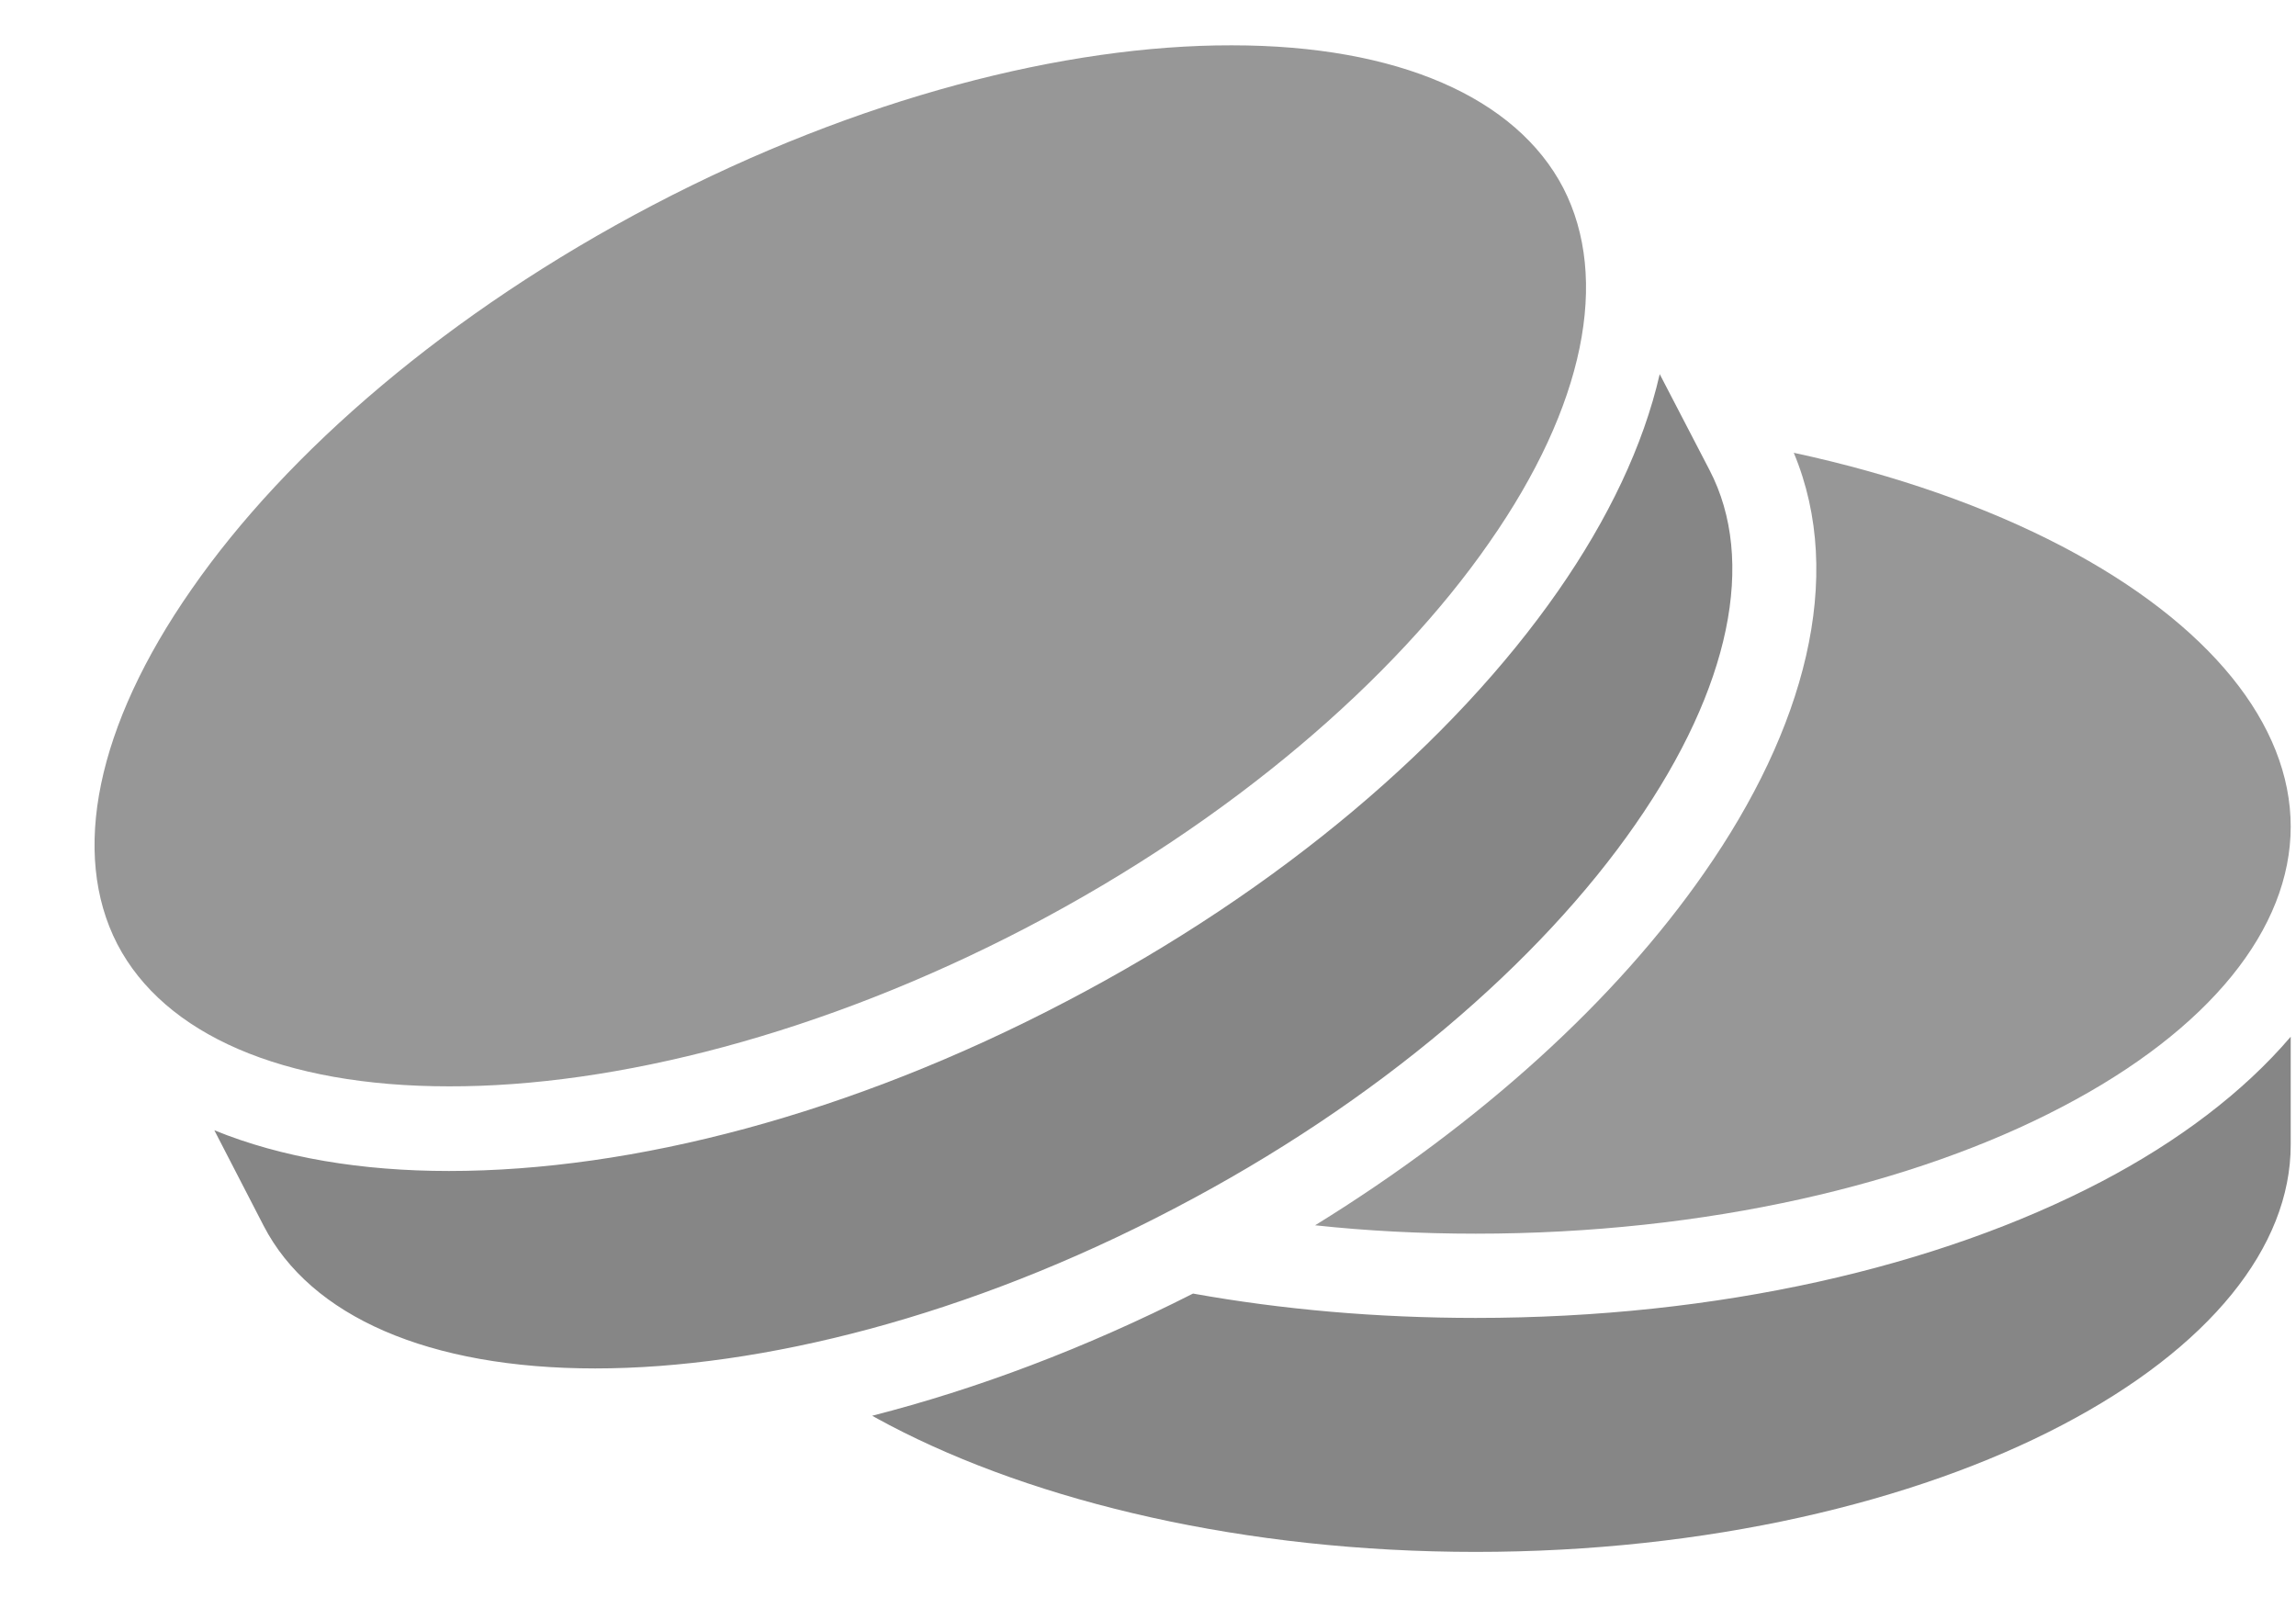
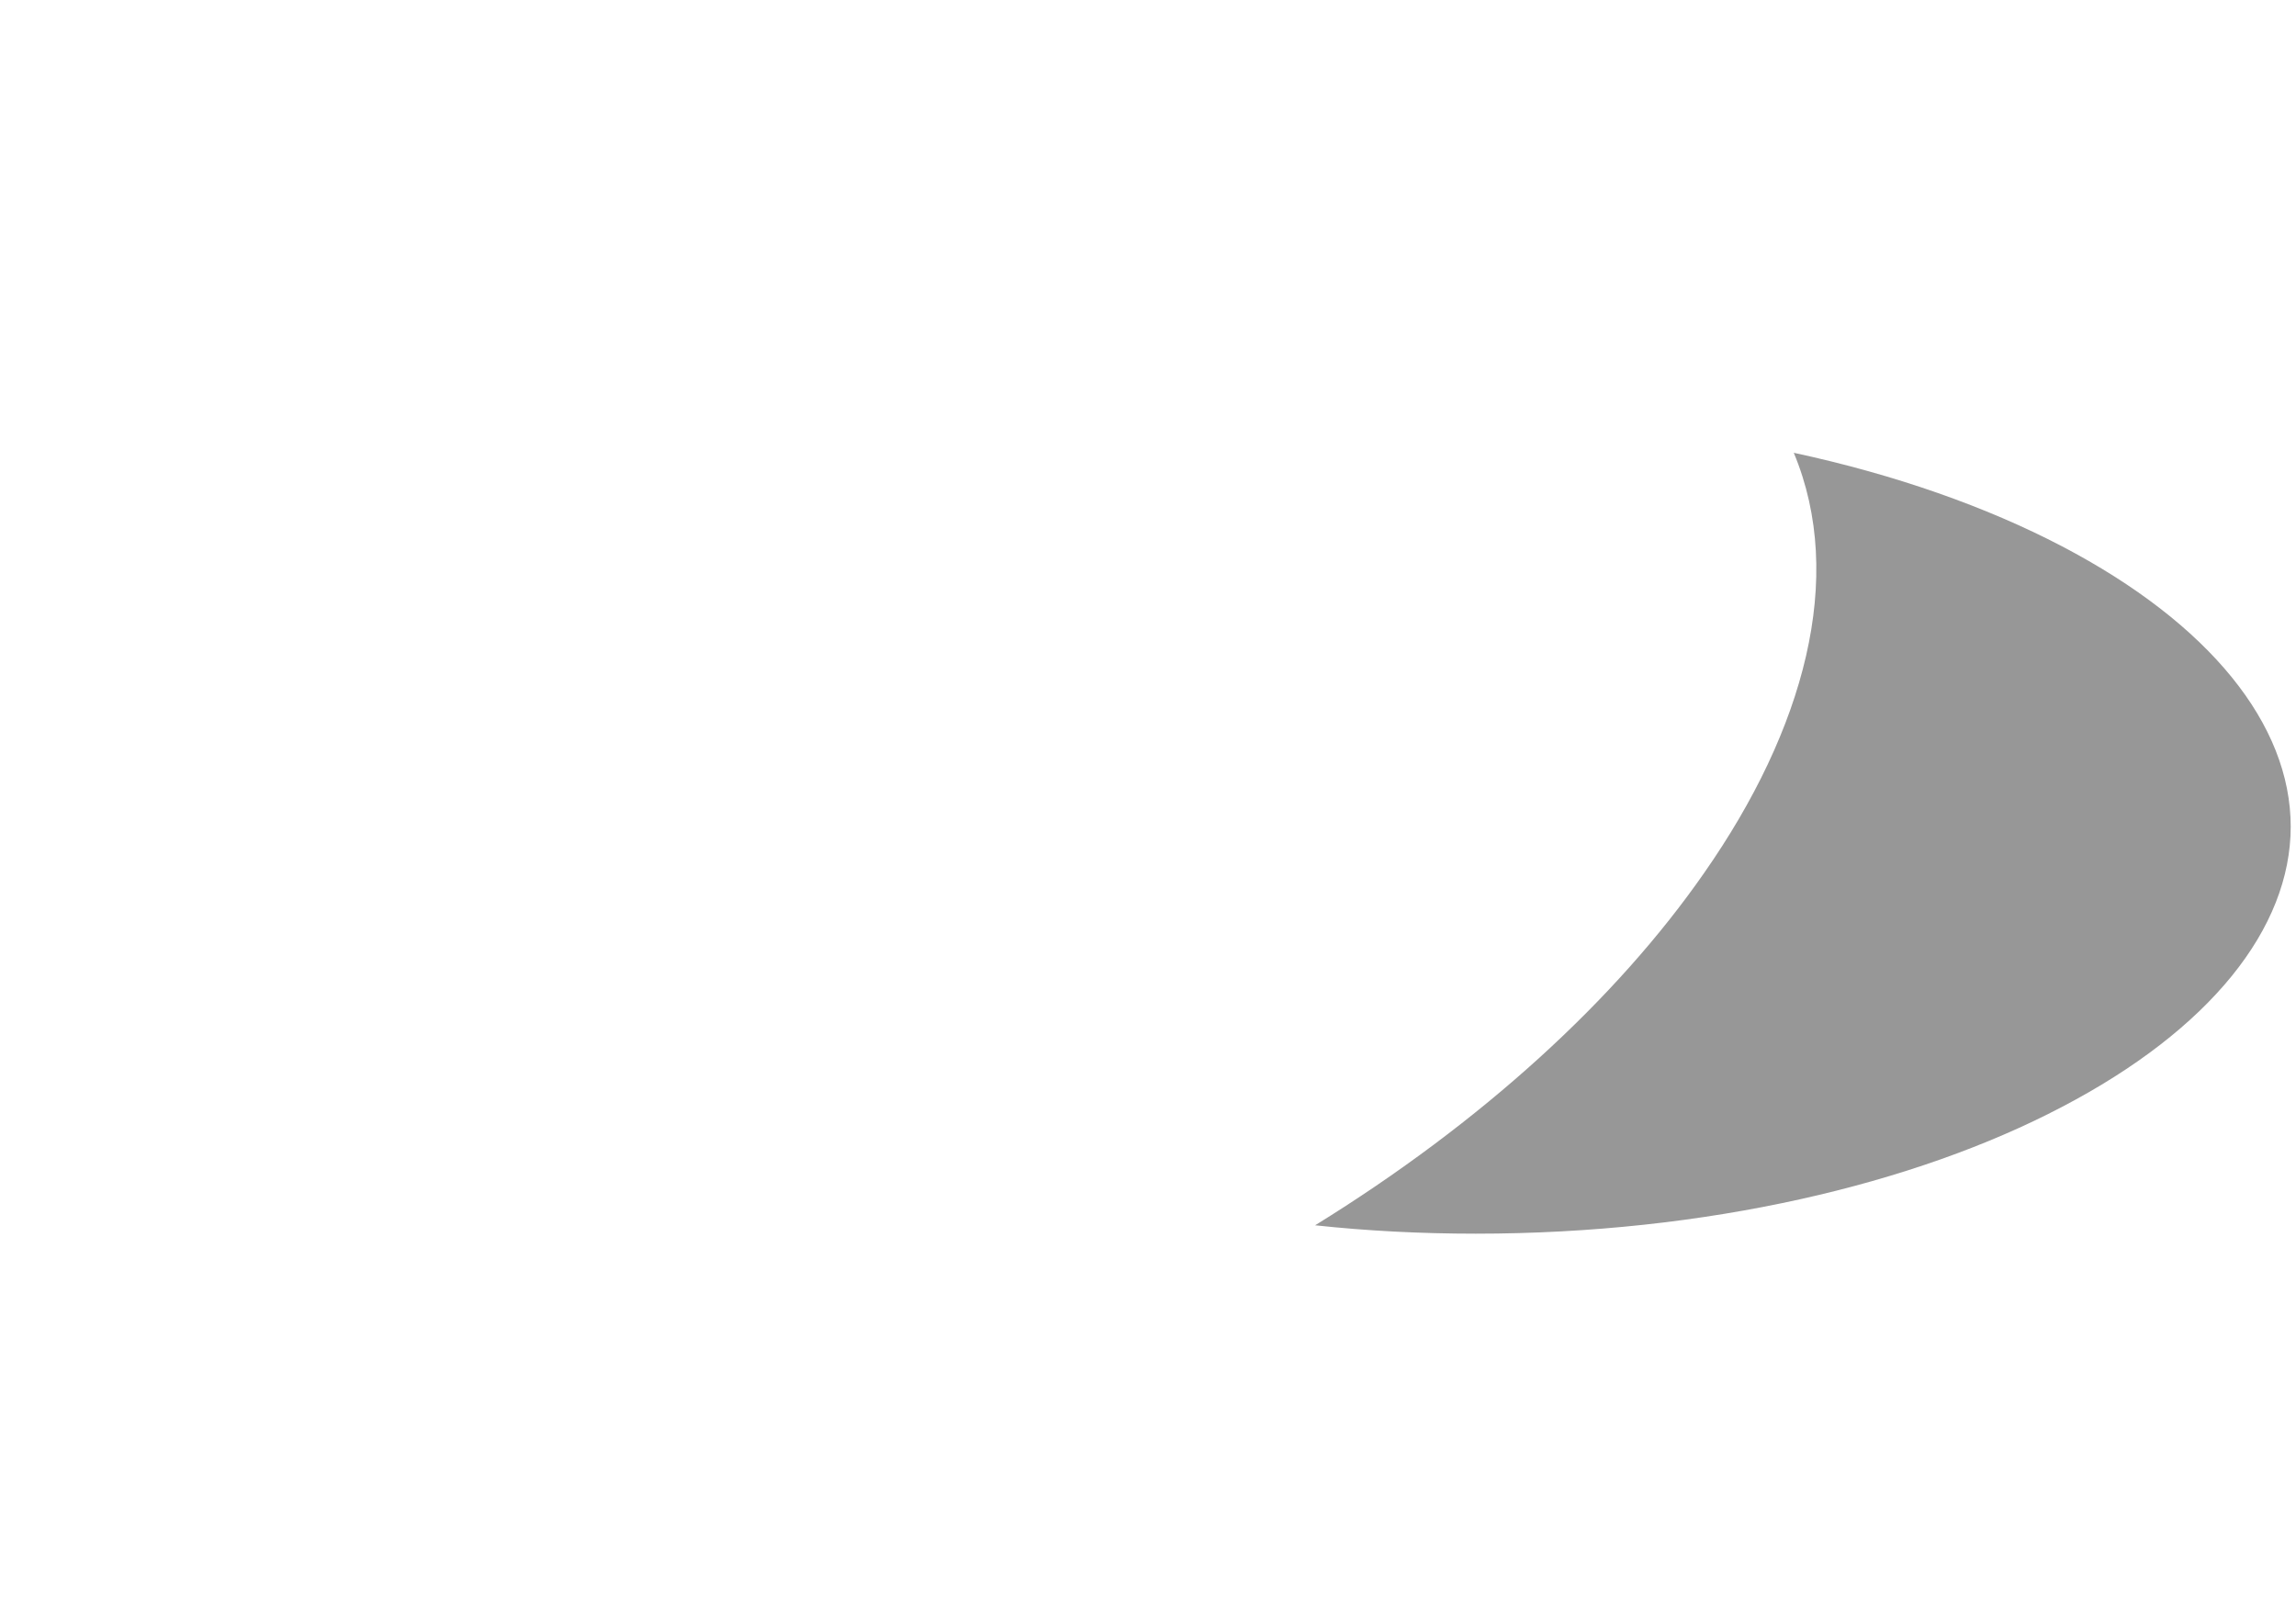
<svg xmlns="http://www.w3.org/2000/svg" width="23" height="16" viewBox="0 0 23 16" fill="none">
-   <path d="M12.339 0.454C10.678 0.451 8.597 0.978 6.545 2.052C4.495 3.125 2.871 4.531 1.918 5.905C0.964 7.273 0.706 8.548 1.175 9.458C1.645 10.363 2.832 10.883 4.497 10.883C6.162 10.887 8.243 10.358 10.291 9.289C12.343 8.216 13.967 6.805 14.918 5.436C15.875 4.067 16.127 2.792 15.66 1.883C15.189 0.978 14.004 0.454 12.339 0.454Z" fill="#979797" />
-   <path fill-rule="evenodd" clip-rule="evenodd" d="M16.626 3.748C16.462 4.466 16.108 5.202 15.609 5.919C14.555 7.433 12.833 8.909 10.678 10.034C8.523 11.164 6.335 11.731 4.497 11.731C3.629 11.731 2.825 11.6 2.147 11.323L2.641 12.28C3.111 13.189 4.296 13.709 5.962 13.709C7.627 13.709 9.708 13.184 11.755 12.111C13.808 11.042 15.431 9.631 16.383 8.258C17.335 6.889 17.596 5.614 17.125 4.709L16.626 3.748ZM22.947 10.386C22.471 10.944 21.818 11.436 21.048 11.839C19.415 12.692 17.213 13.203 14.783 13.203C13.794 13.203 12.842 13.119 11.951 12.959C10.869 13.508 9.782 13.916 8.737 14.183C8.775 14.205 8.813 14.225 8.853 14.246C8.871 14.256 8.89 14.266 8.91 14.277C10.384 15.05 12.474 15.547 14.783 15.547C17.092 15.547 19.182 15.05 20.656 14.277C22.135 13.503 22.947 12.491 22.947 11.469V10.386Z" fill="#868686" />
  <path d="M17.969 4.536C18.492 5.788 18.072 7.311 17.074 8.741C16.192 10.011 14.844 11.244 13.174 12.275C13.691 12.331 14.233 12.359 14.783 12.359C17.092 12.359 19.182 11.863 20.656 11.089C22.135 10.316 22.947 9.303 22.947 8.281C22.947 7.259 22.135 6.247 20.656 5.473C19.905 5.08 18.991 4.756 17.969 4.536Z" fill="#979797" />
</svg>